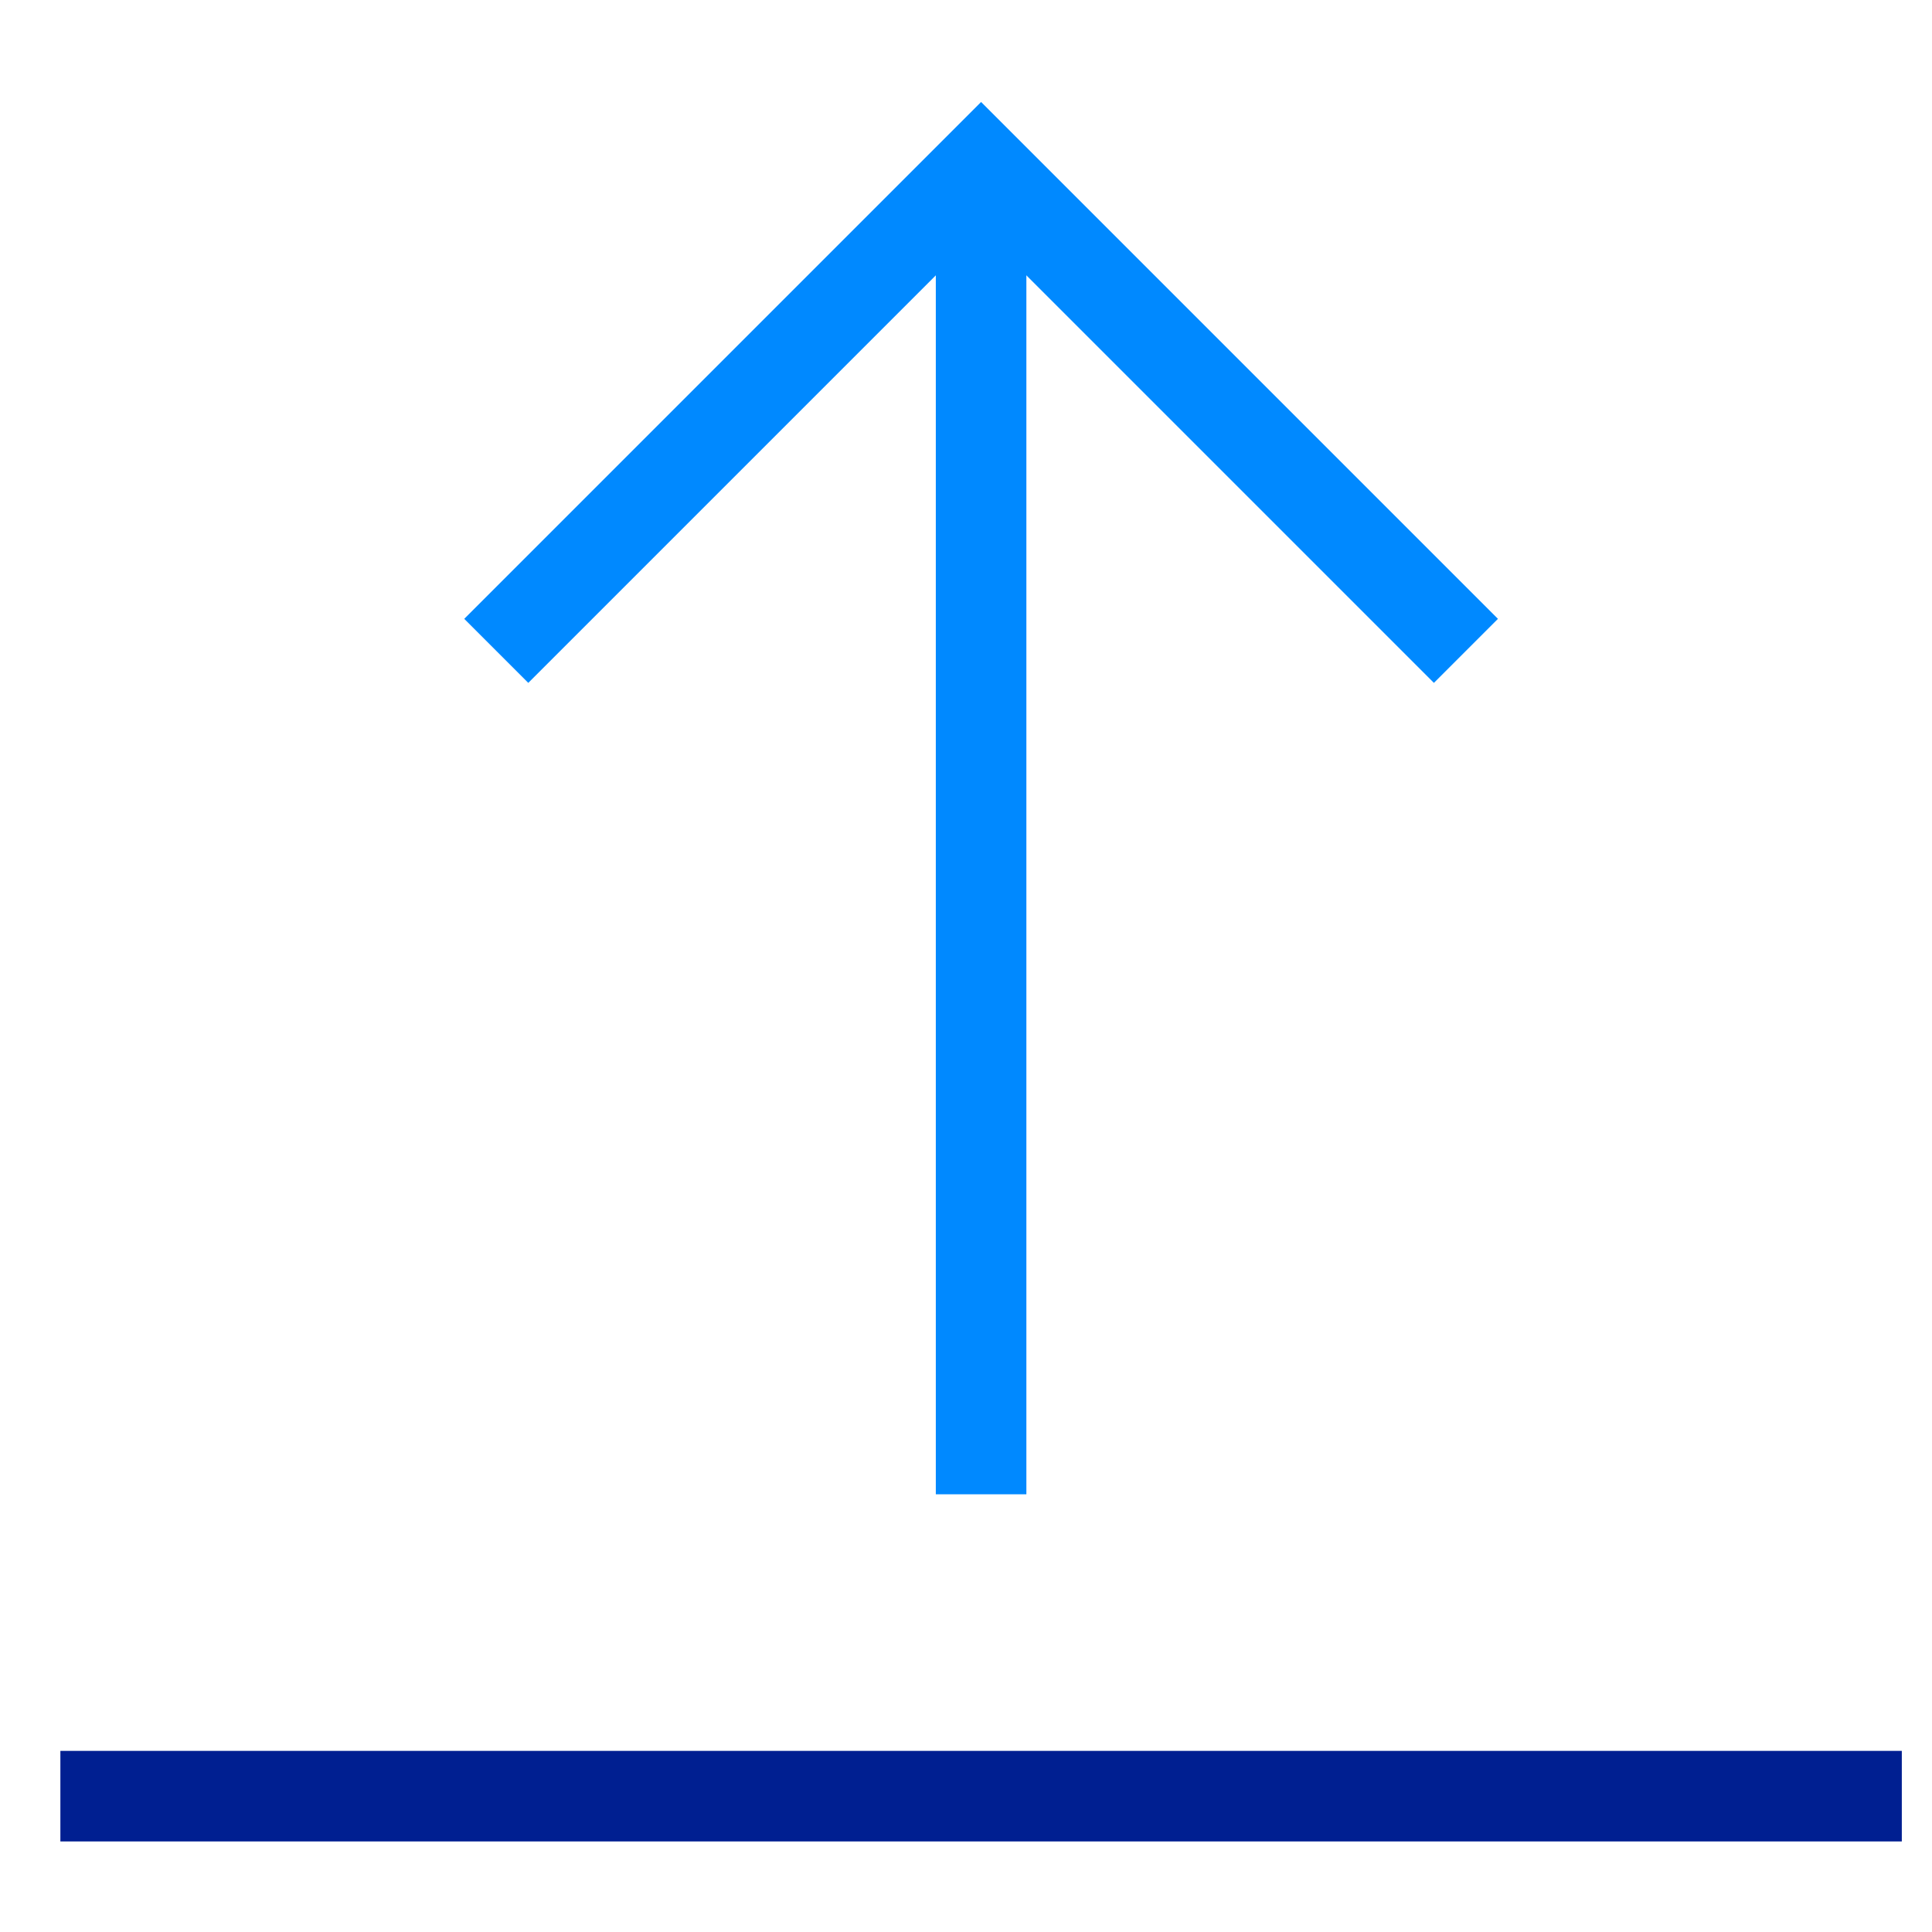
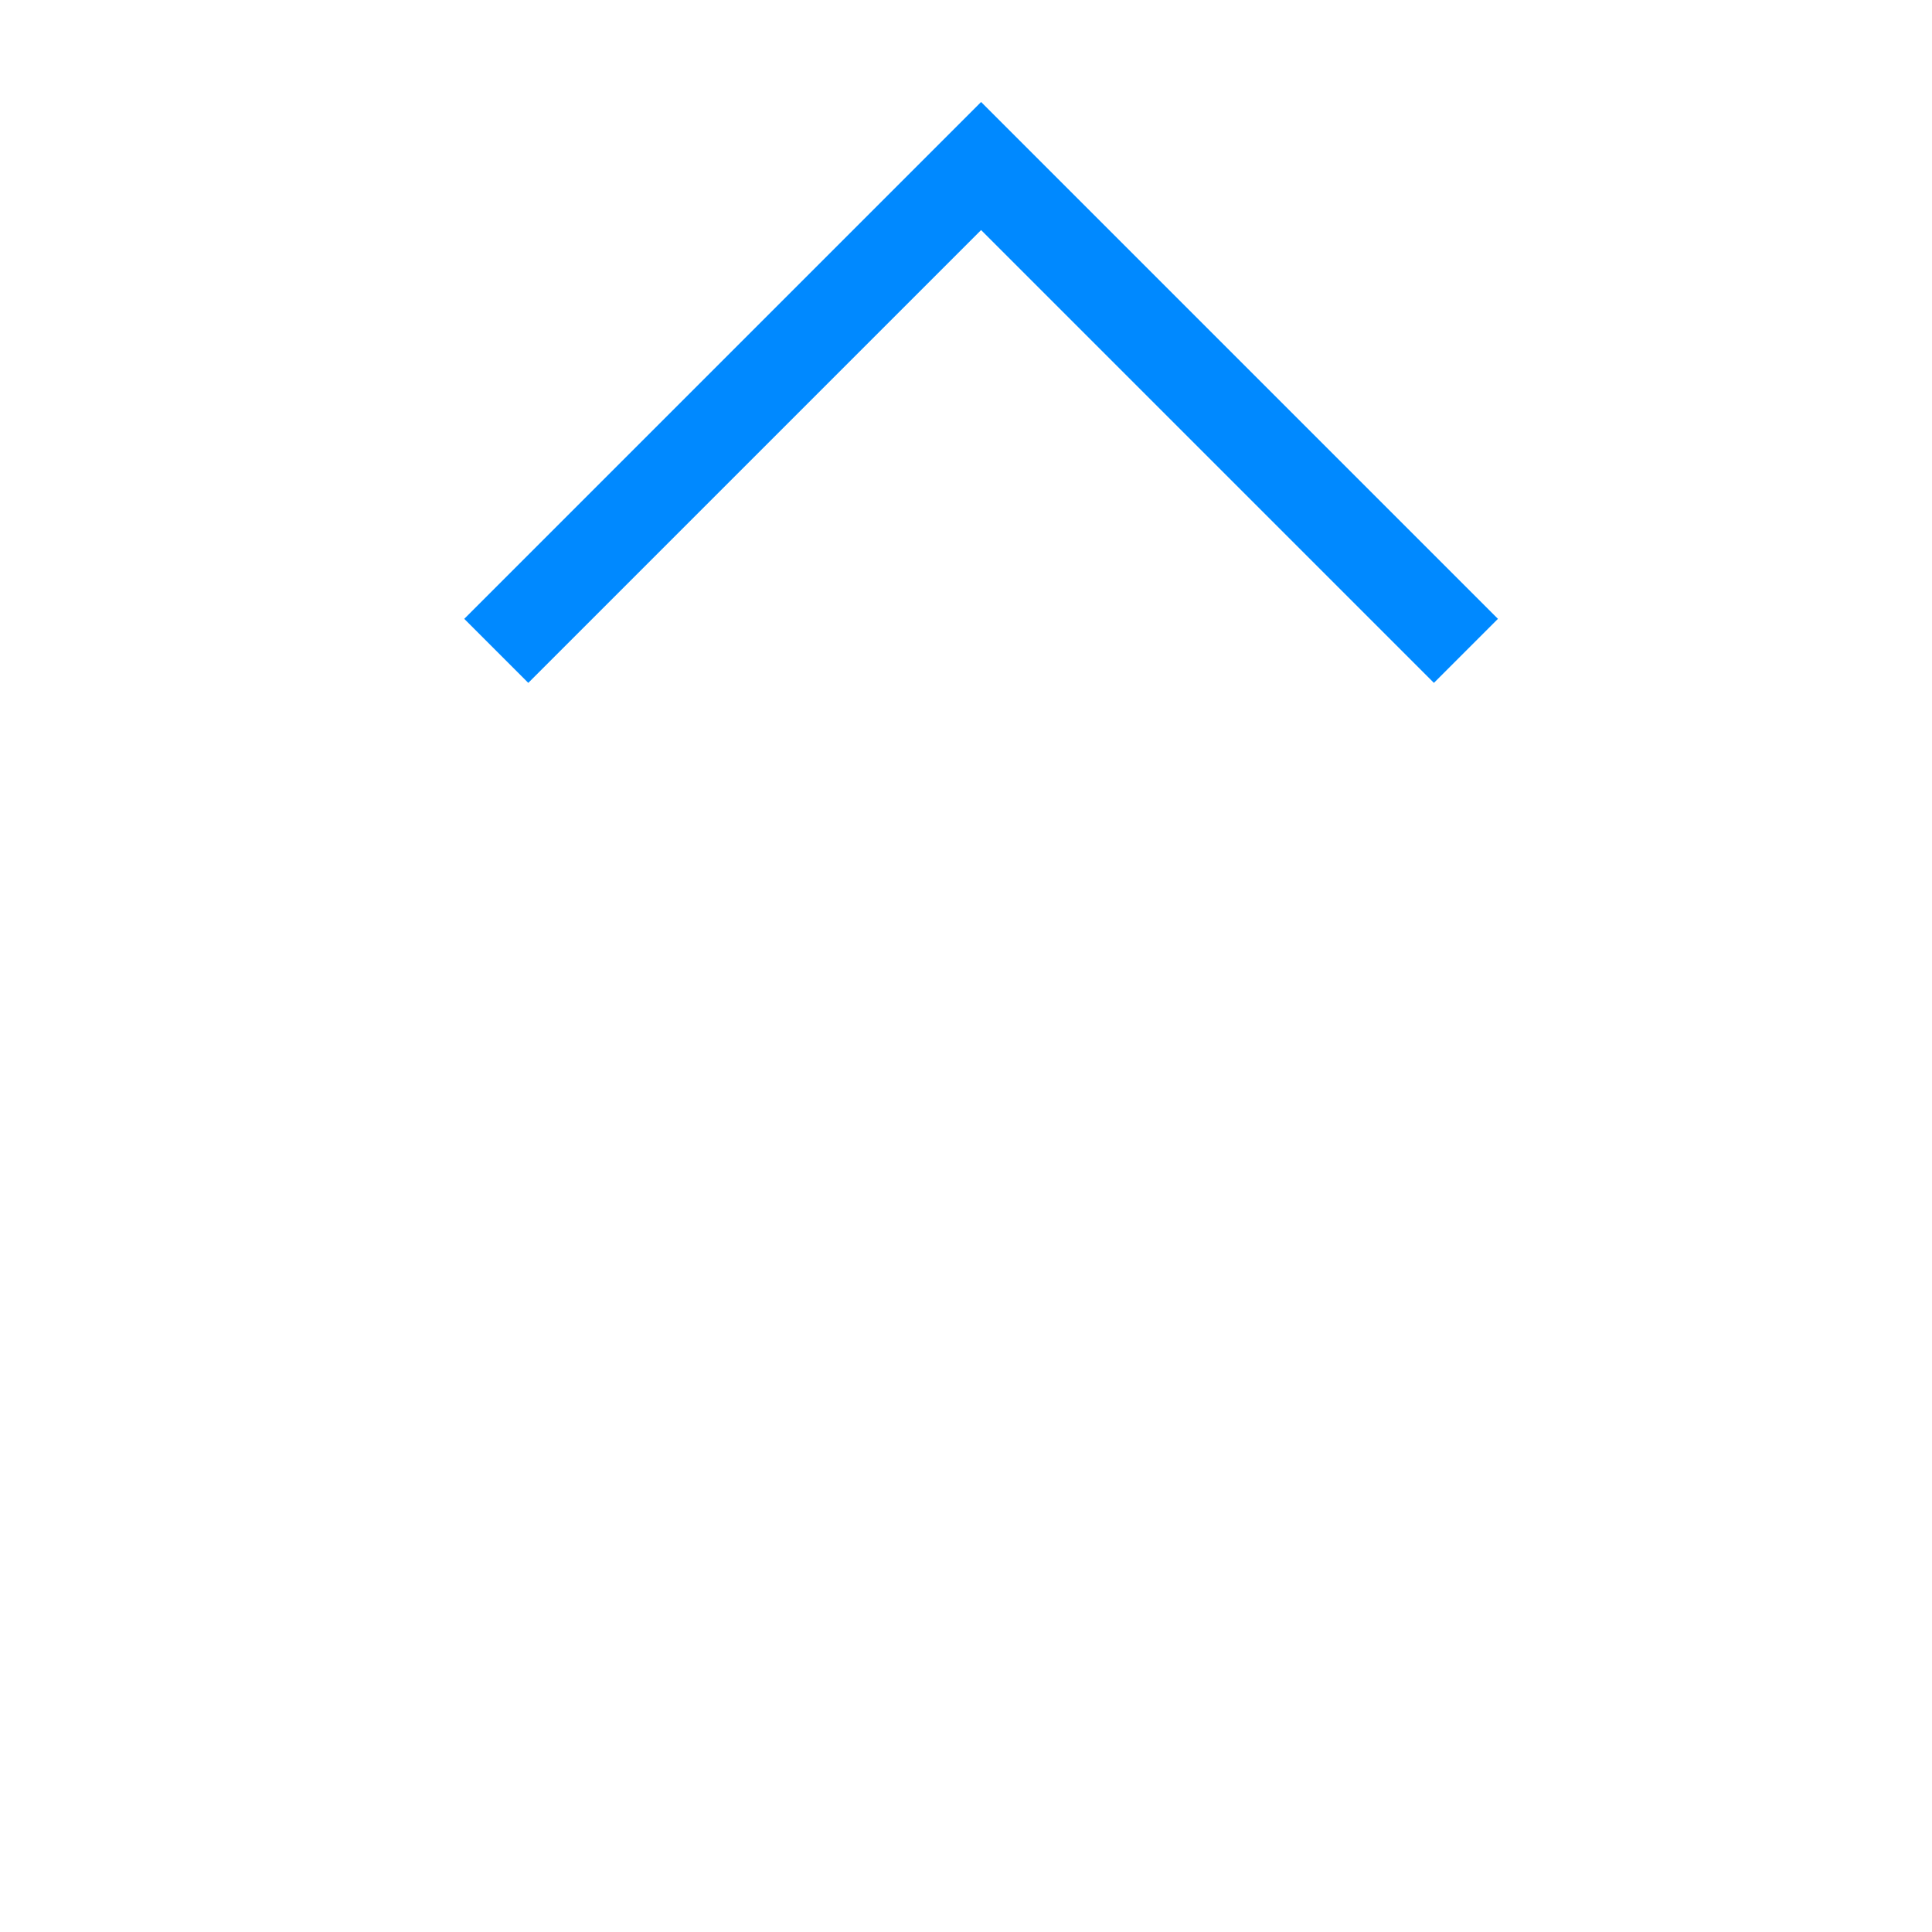
<svg xmlns="http://www.w3.org/2000/svg" id="Layer_1" version="1.1" viewBox="0 0 64 64">
  <defs>
    <style>
      .st0, .st1 {
        stroke-linecap: square;
      }

      .st0, .st1, .st2 {
        fill: none;
        stroke-miterlimit: 10;
        stroke-width: 3px;
      }

      .st0, .st2 {
        stroke: #0089ff;
      }

      .st1 {
        stroke: #001f91;
      }
    </style>
  </defs>
-   <line class="st2" x1="32.5" y1="49.5" x2="32.5" y2="5.5" />
  <polyline class="st0" points="47.5 20.5 32.5 5.5 17.5 20.5" />
-   <line class="st1" x1="61.5" y1="59.5" x2="3.5" y2="59.5" />
</svg>